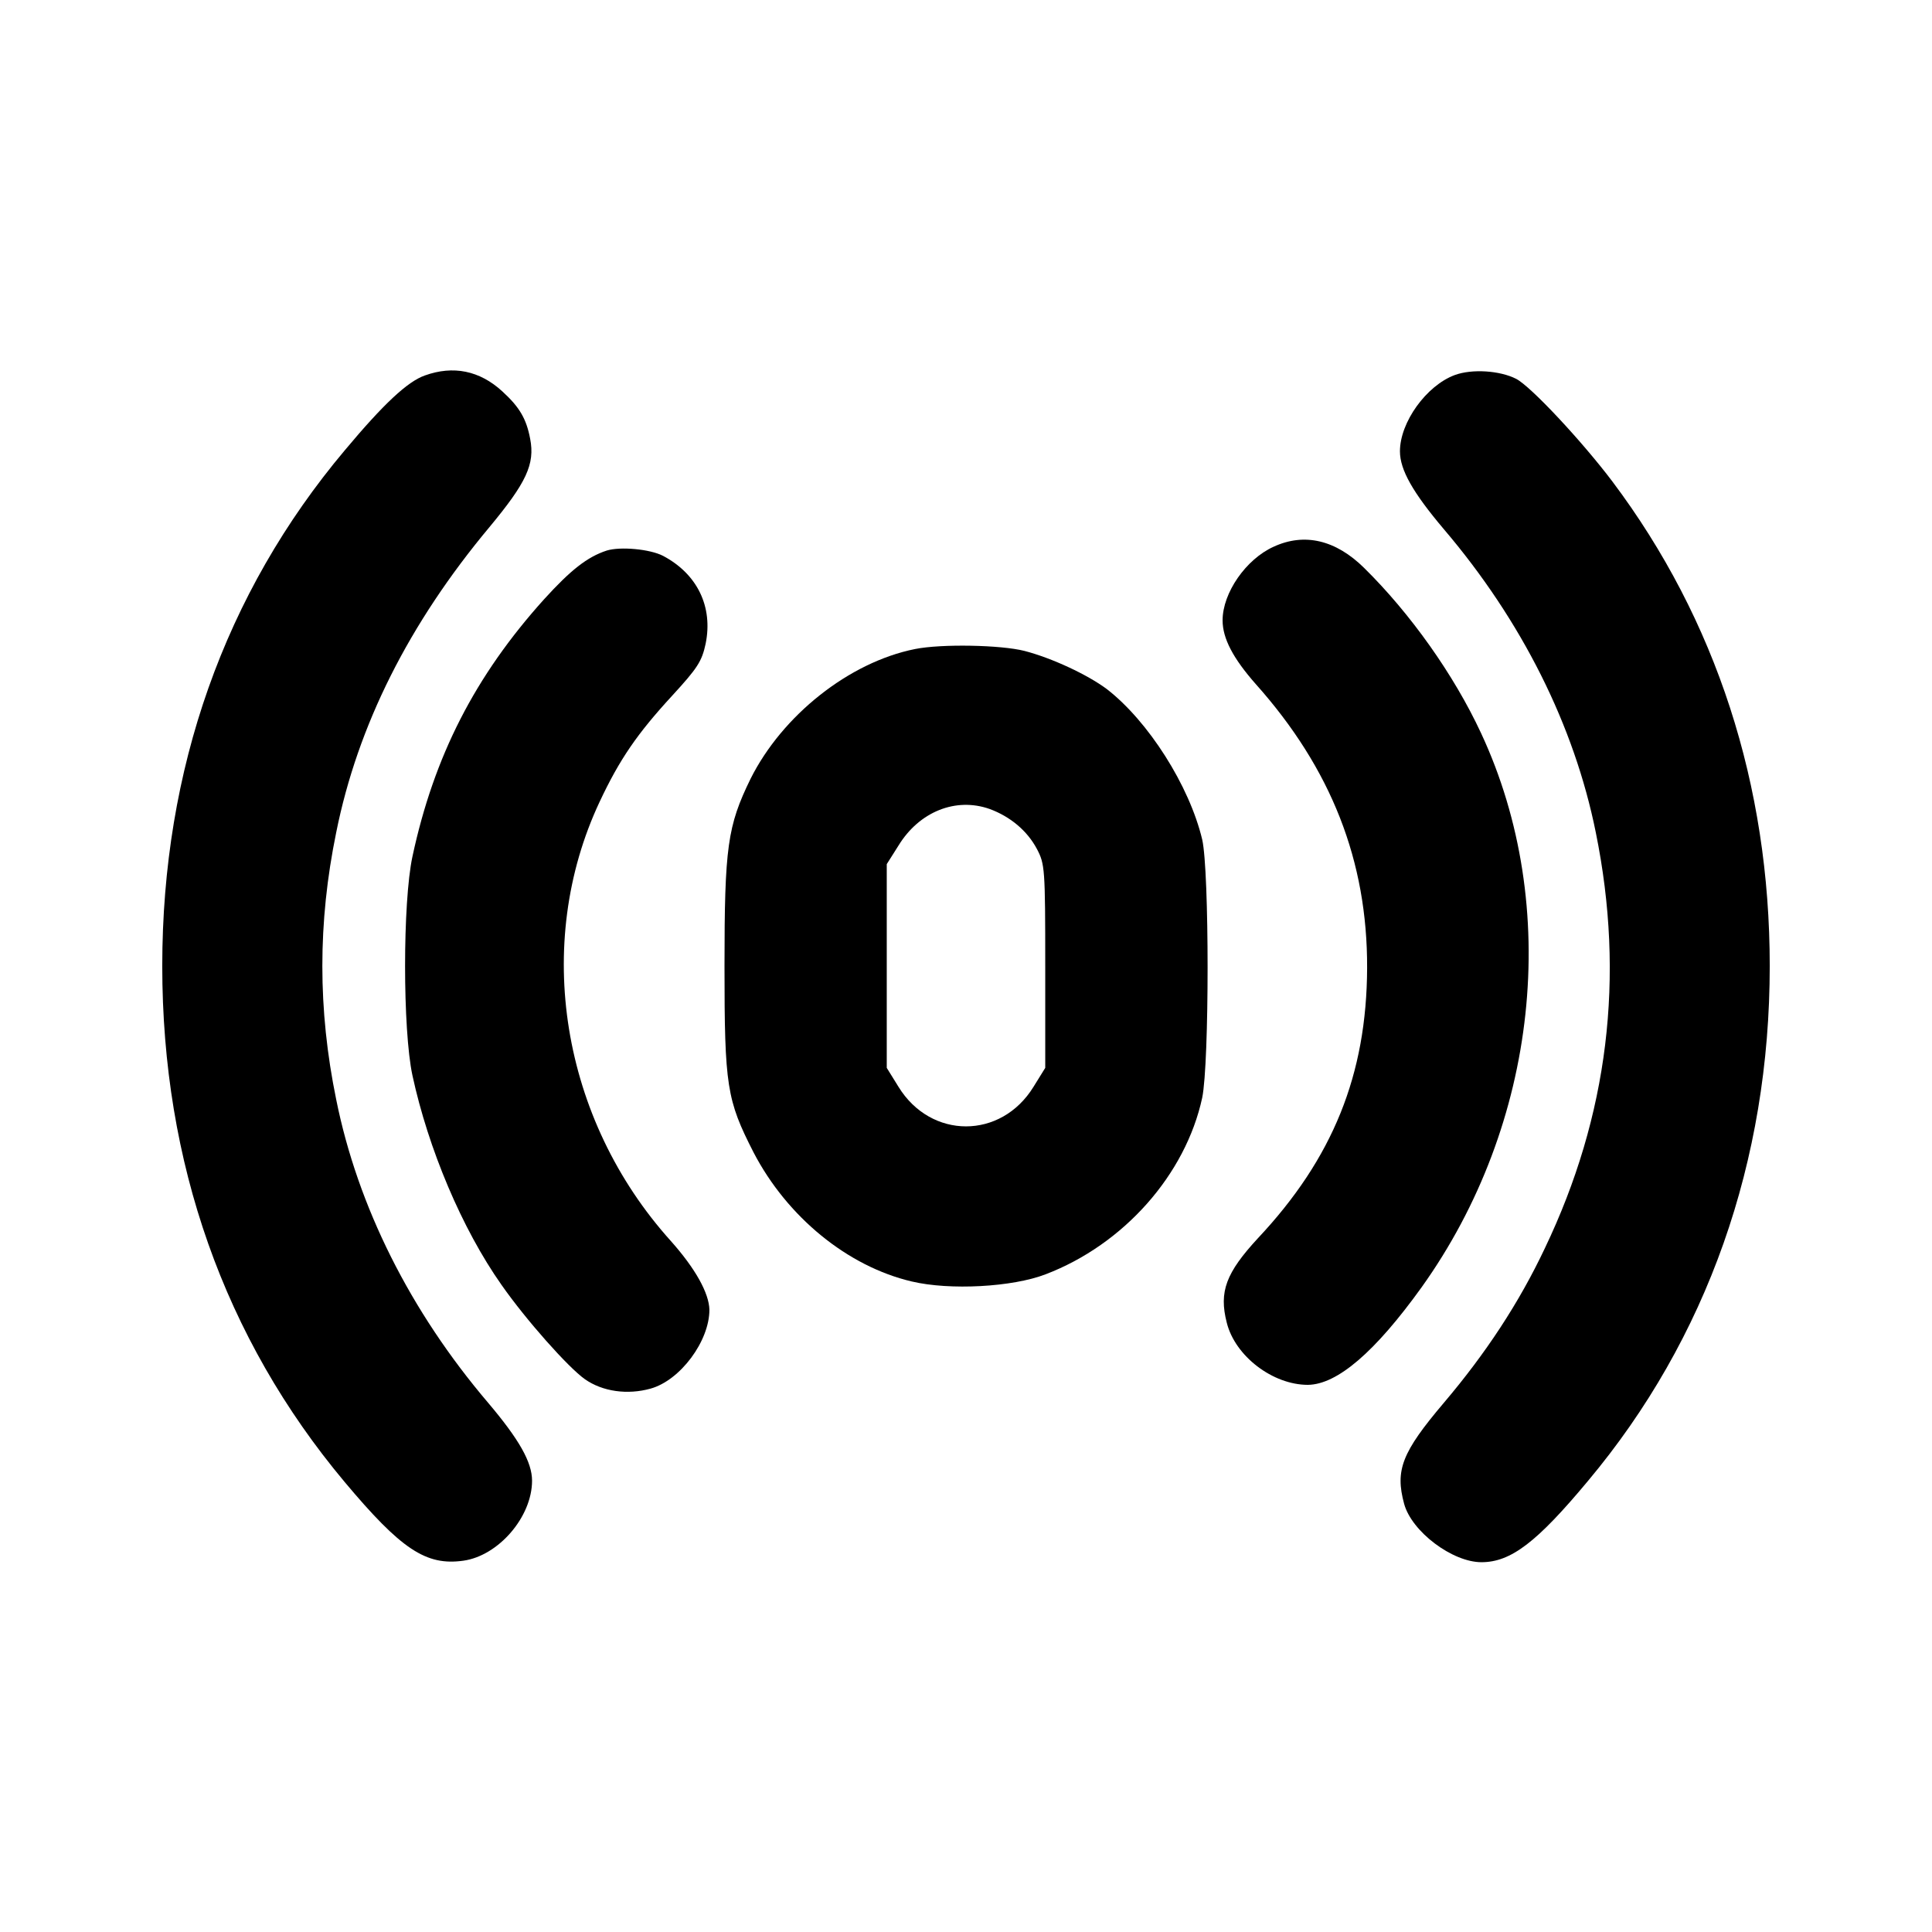
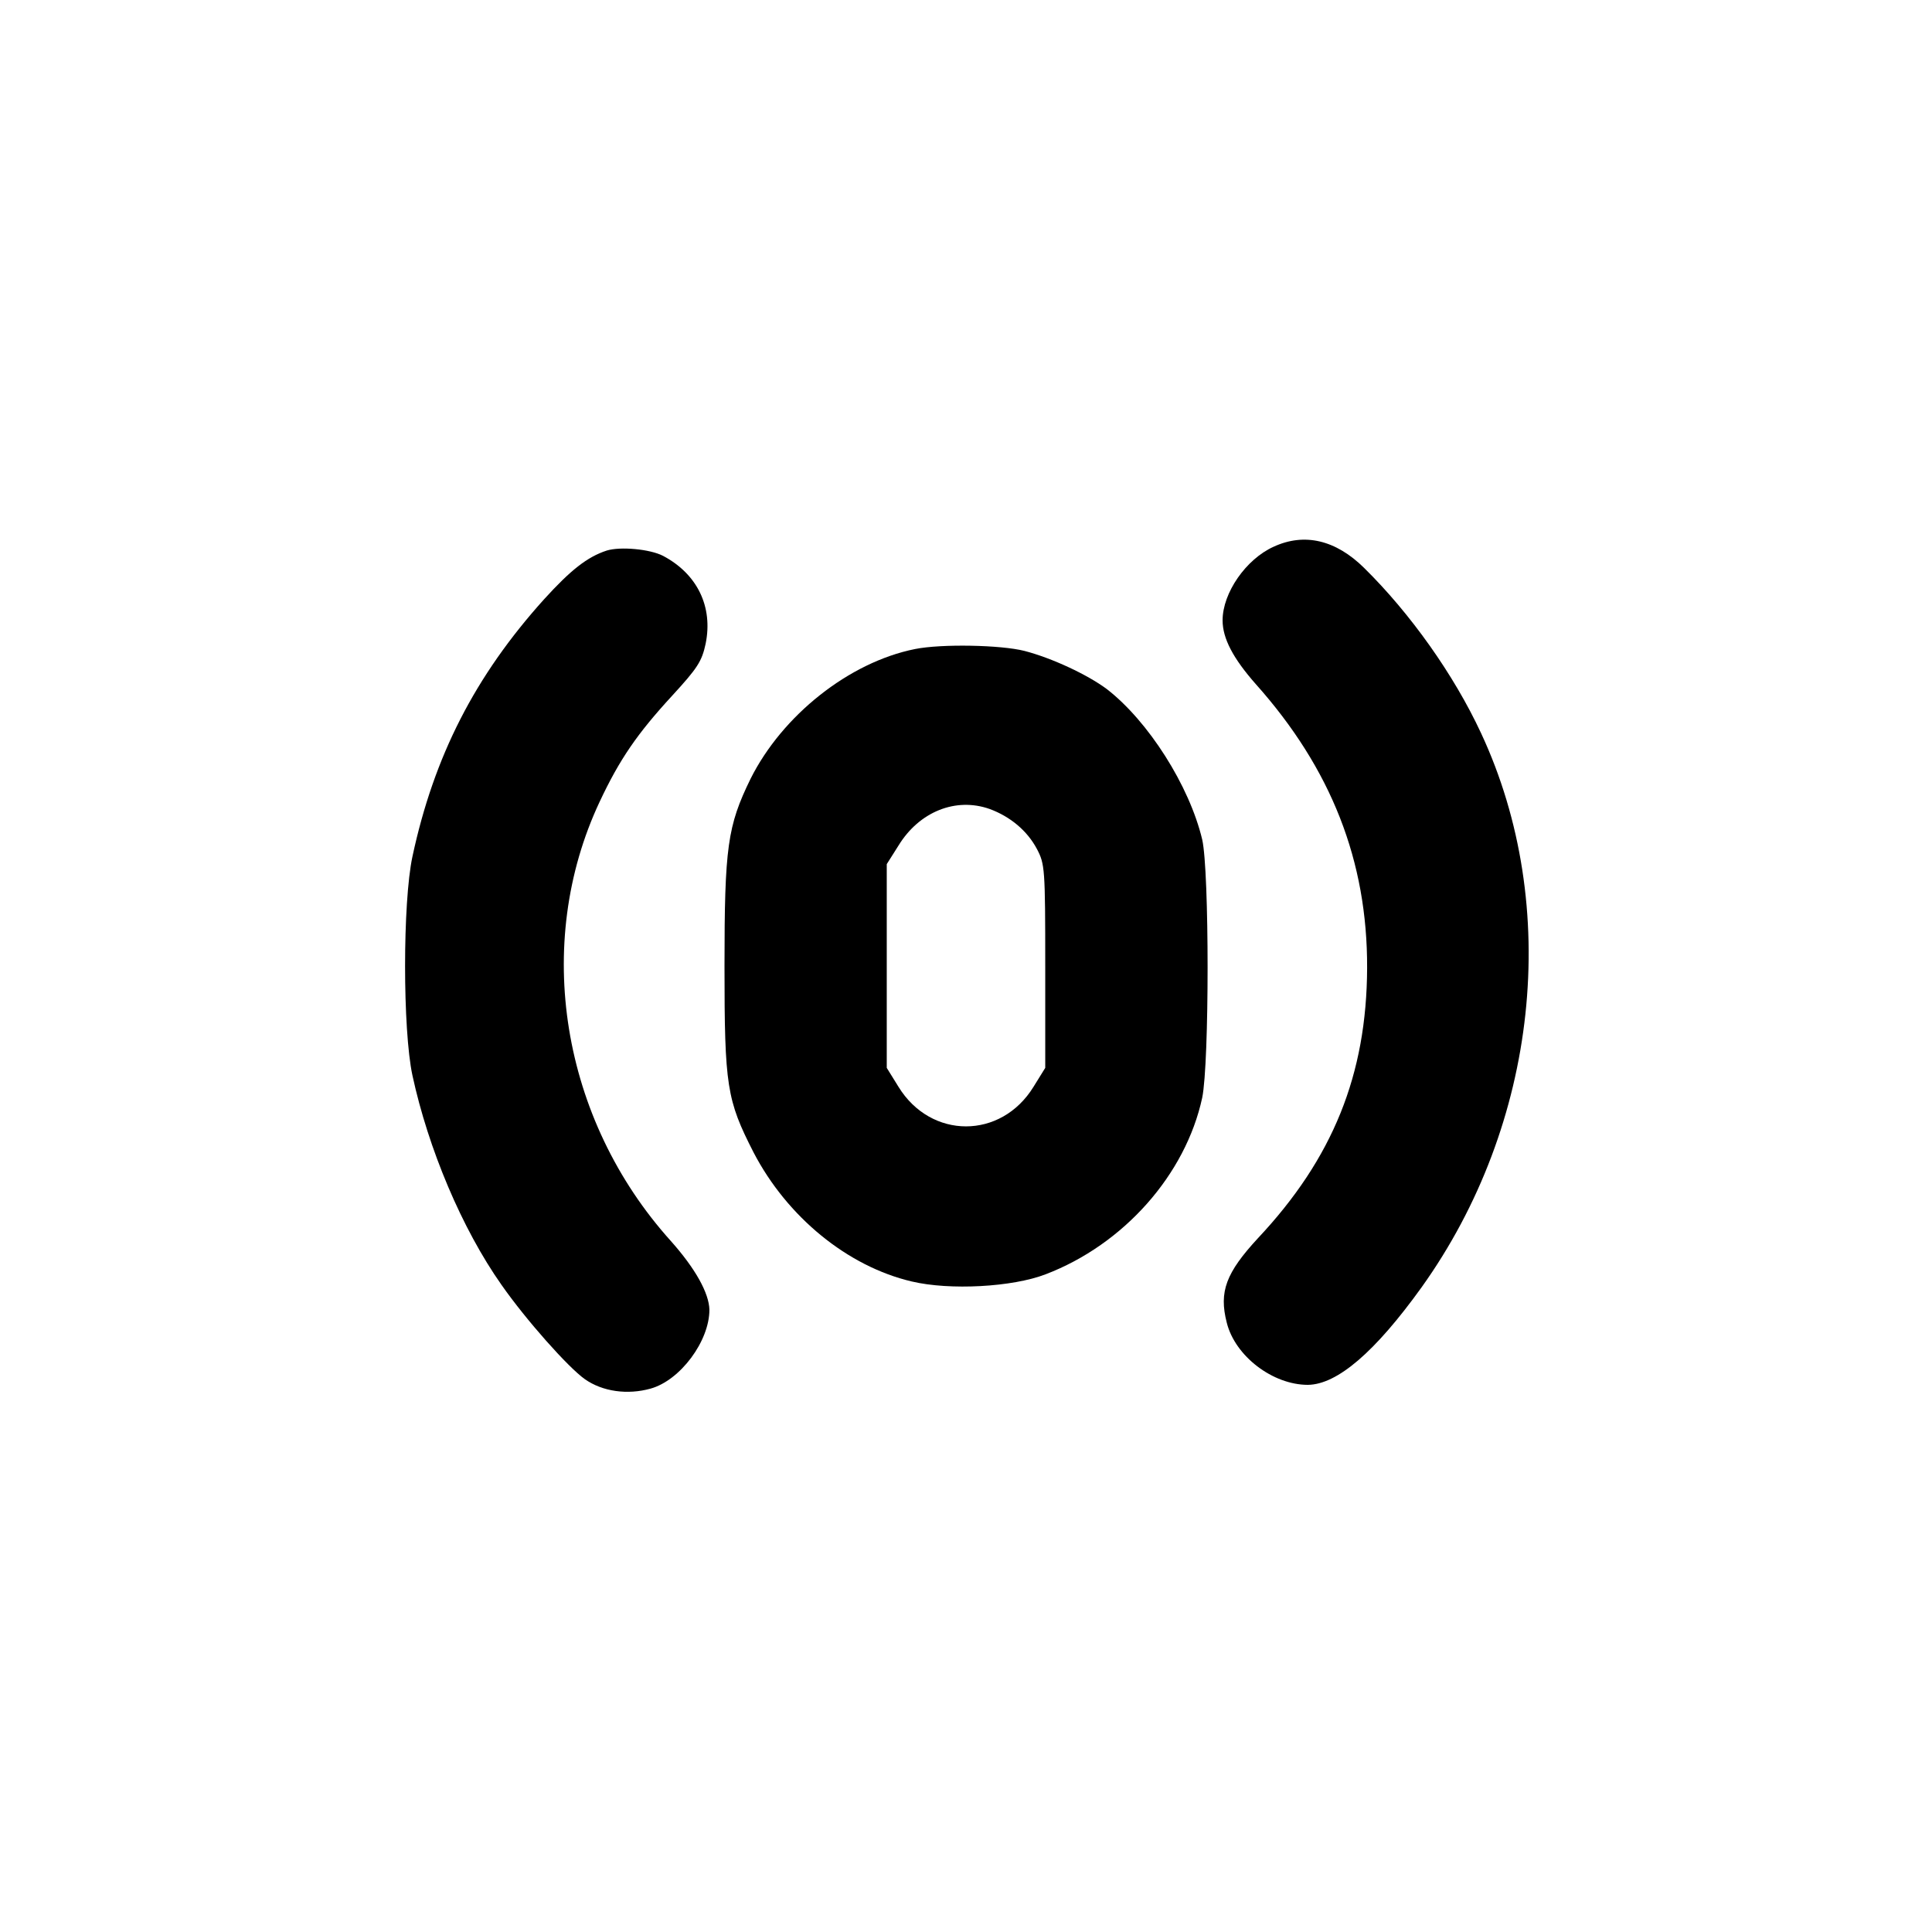
<svg xmlns="http://www.w3.org/2000/svg" version="1.0" width="512pt" height="512pt" viewBox="0 0 512 512" preserveAspectRatio="xMidYMid meet">
  <g transform="translate(0,512) scale(0.1,-0.1)" fill="#000000" stroke="none">
-     <path d="M1126 4125 c-46 -16 -110 -76 -212 -198 -319 -379 -484 -846 -484 -1367 0 -521 164 -986 483 -1367 150 -179 216 -223 315 -209 93 13 182 116 182 212 0 49 -34 109 -116 206 -207 243 -346 521 -403 804 -49 239 -49 469 0 708 57 284 193 554 406 809 98 118 121 167 108 234 -10 53 -28 84 -74 126 -60 55 -130 69 -205 42z" />
-     <path d="M3855 4126 c-75 -28 -145 -125 -145 -202 0 -49 34 -109 116 -206 207 -243 346 -521 403 -804 78 -383 33 -751 -135 -1102 -68 -144 -156 -278 -268 -410 -111 -131 -129 -178 -105 -267 20 -74 128 -155 205 -155 78 0 147 53 282 215 316 377 482 848 482 1365 0 480 -142 918 -417 1284 -80 106 -216 252 -255 272 -43 22 -117 27 -163 10z" />
    <path d="M3375 3671 c-73 -33 -135 -122 -135 -195 0 -48 28 -101 88 -169 200 -224 296 -469 295 -752 -1 -283 -91 -505 -289 -716 -85 -92 -104 -142 -83 -224 22 -89 122 -165 215 -165 78 1 178 87 301 258 310 433 372 1010 158 1469 -72 155 -188 318 -310 438 -75 74 -158 94 -240 56z" />
    <path d="M1608 3661 c-52 -17 -96 -52 -166 -129 -183 -203 -292 -416 -349 -682 -26 -121 -26 -459 0 -580 42 -194 131 -406 236 -555 65 -93 177 -219 221 -250 47 -33 113 -42 174 -25 79 22 156 126 156 209 -1 44 -37 109 -102 182 -291 323 -366 787 -189 1164 53 113 100 181 192 281 67 73 79 91 89 138 20 98 -22 185 -113 233 -35 18 -113 25 -149 14z" />
    <path d="M2425 3400 c-175 -35 -352 -176 -436 -344 -61 -125 -69 -180 -69 -496 0 -319 6 -355 77 -494 89 -171 249 -302 419 -342 101 -24 267 -15 355 19 207 79 371 264 415 468 19 92 19 601 0 684 -34 143 -143 314 -253 399 -51 38 -145 82 -218 101 -63 16 -220 19 -290 5z m198 -424 c54 -20 99 -57 125 -106 21 -40 22 -51 22 -311 l0 -269 -31 -50 c-86 -140 -272 -140 -358 0 l-31 50 0 270 0 270 31 49 c55 90 152 129 242 97z" />
  </g>
</svg>